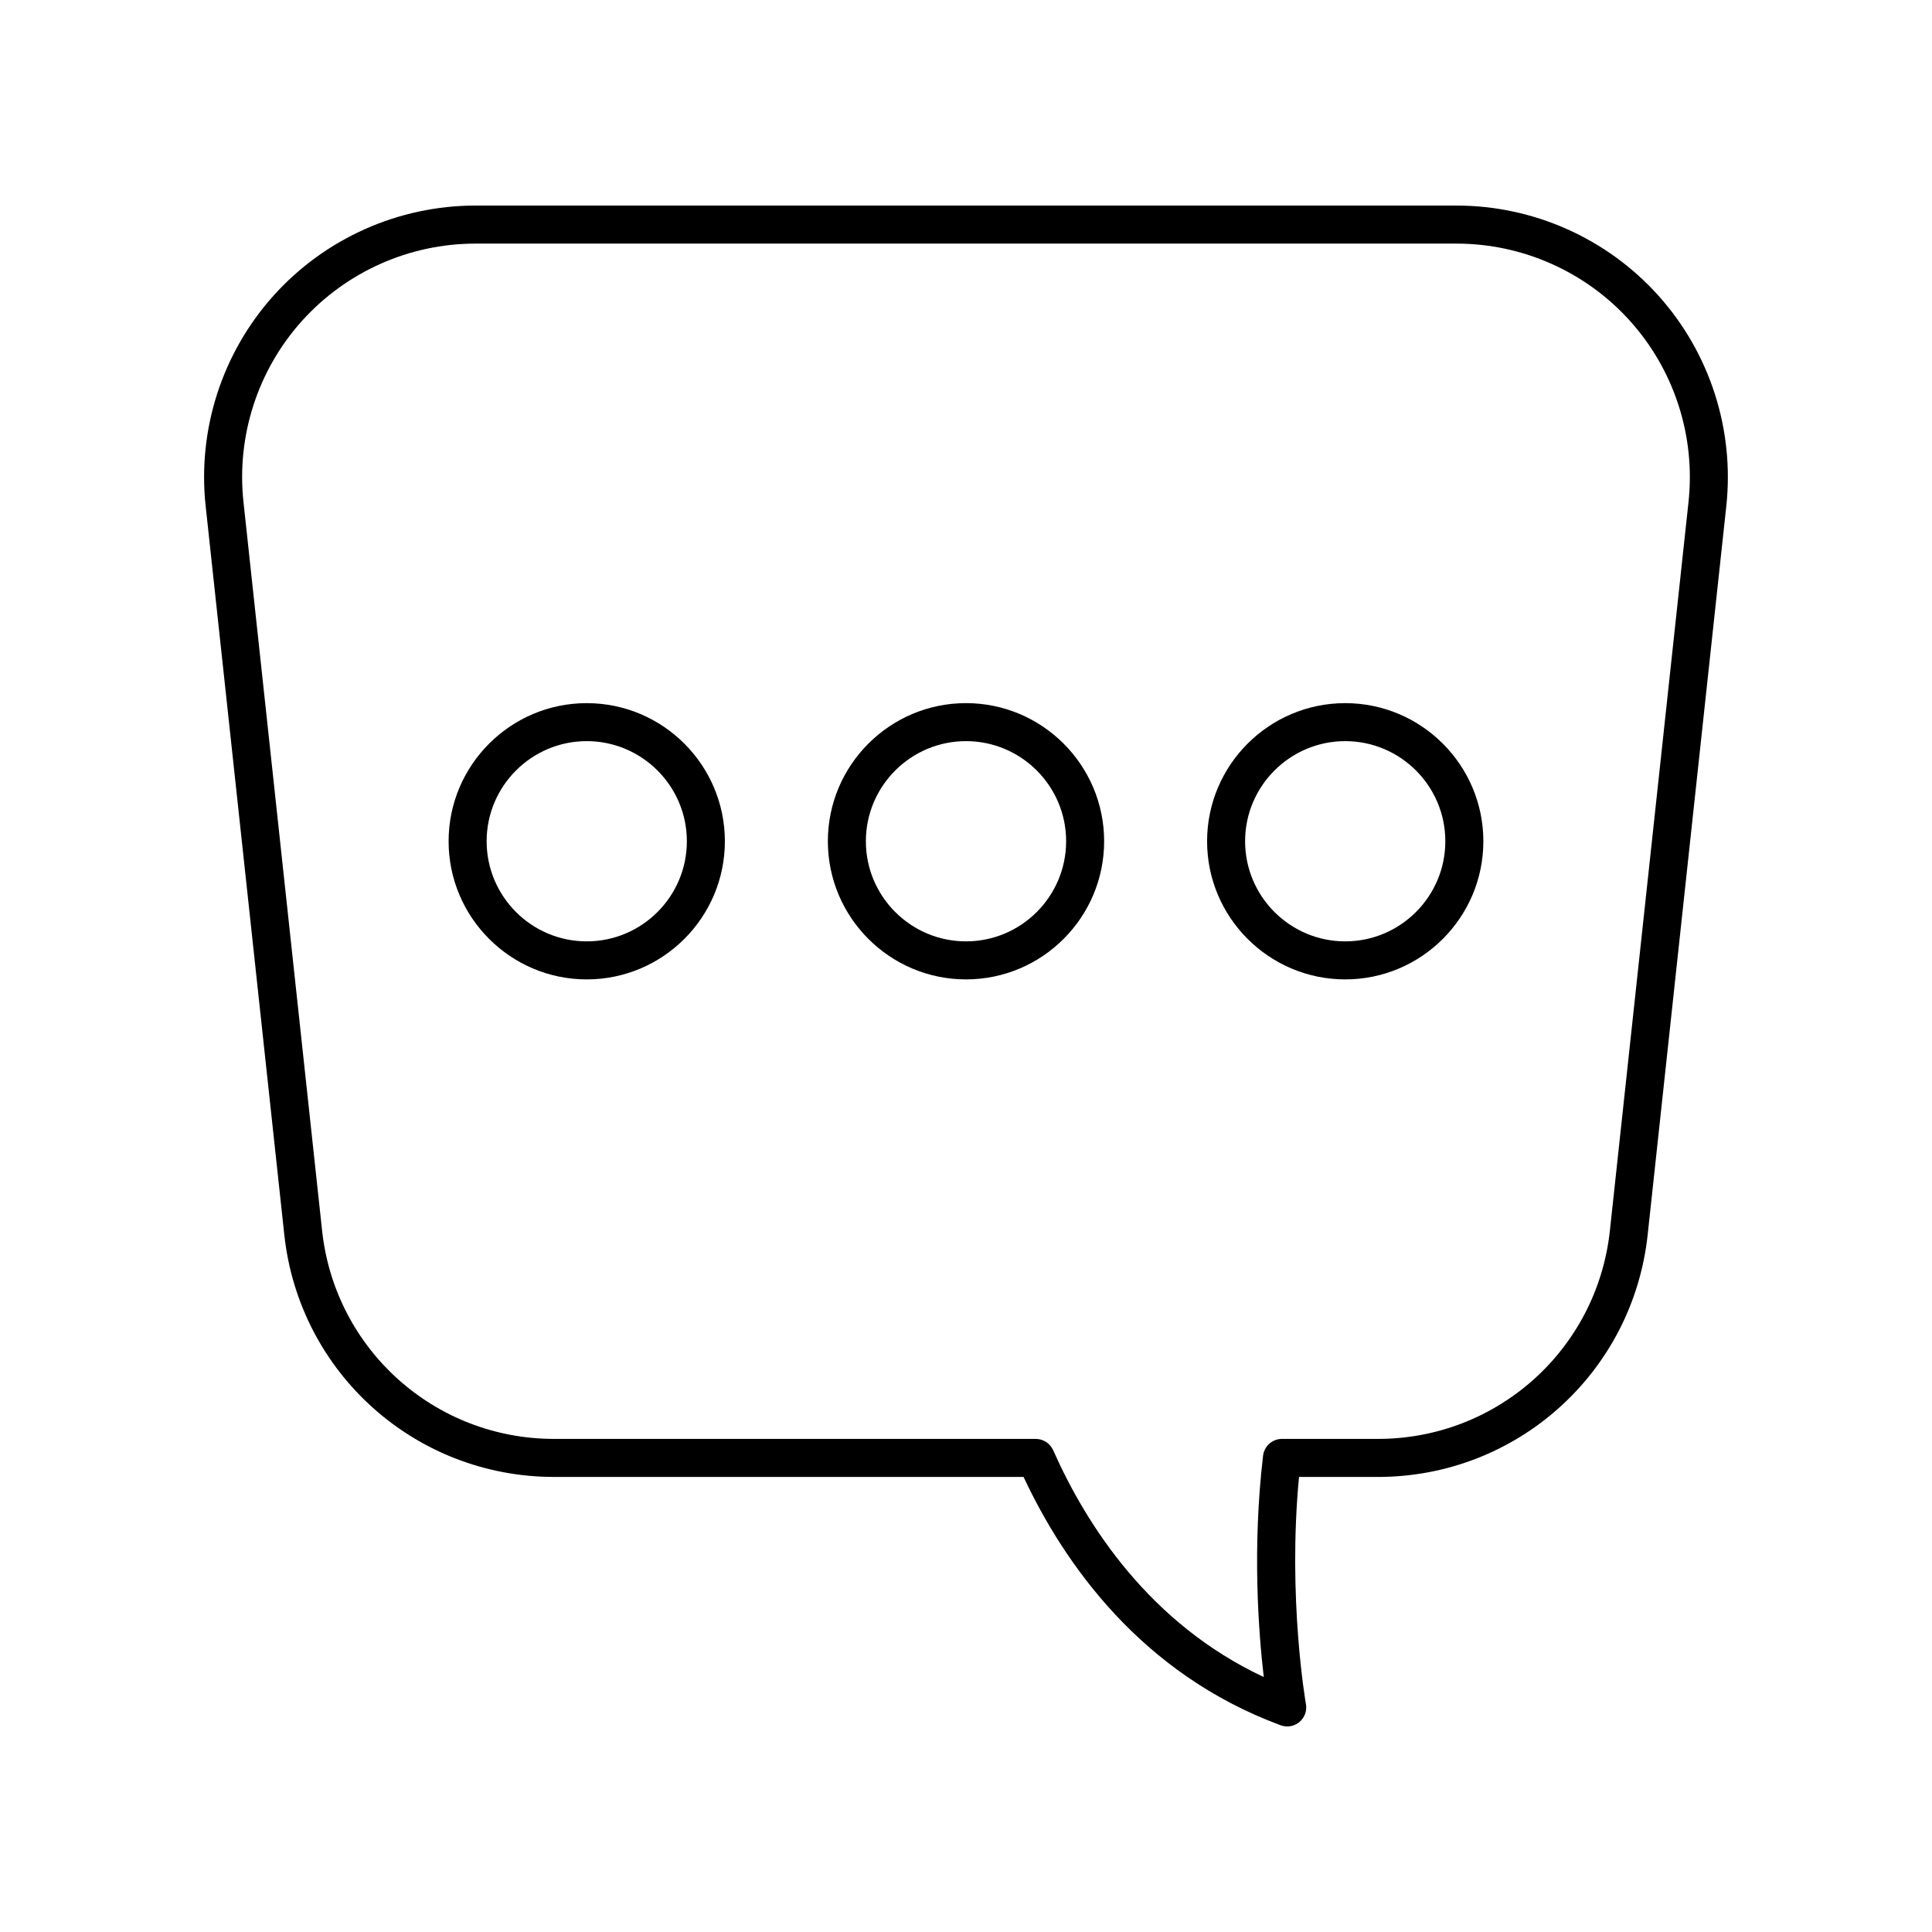
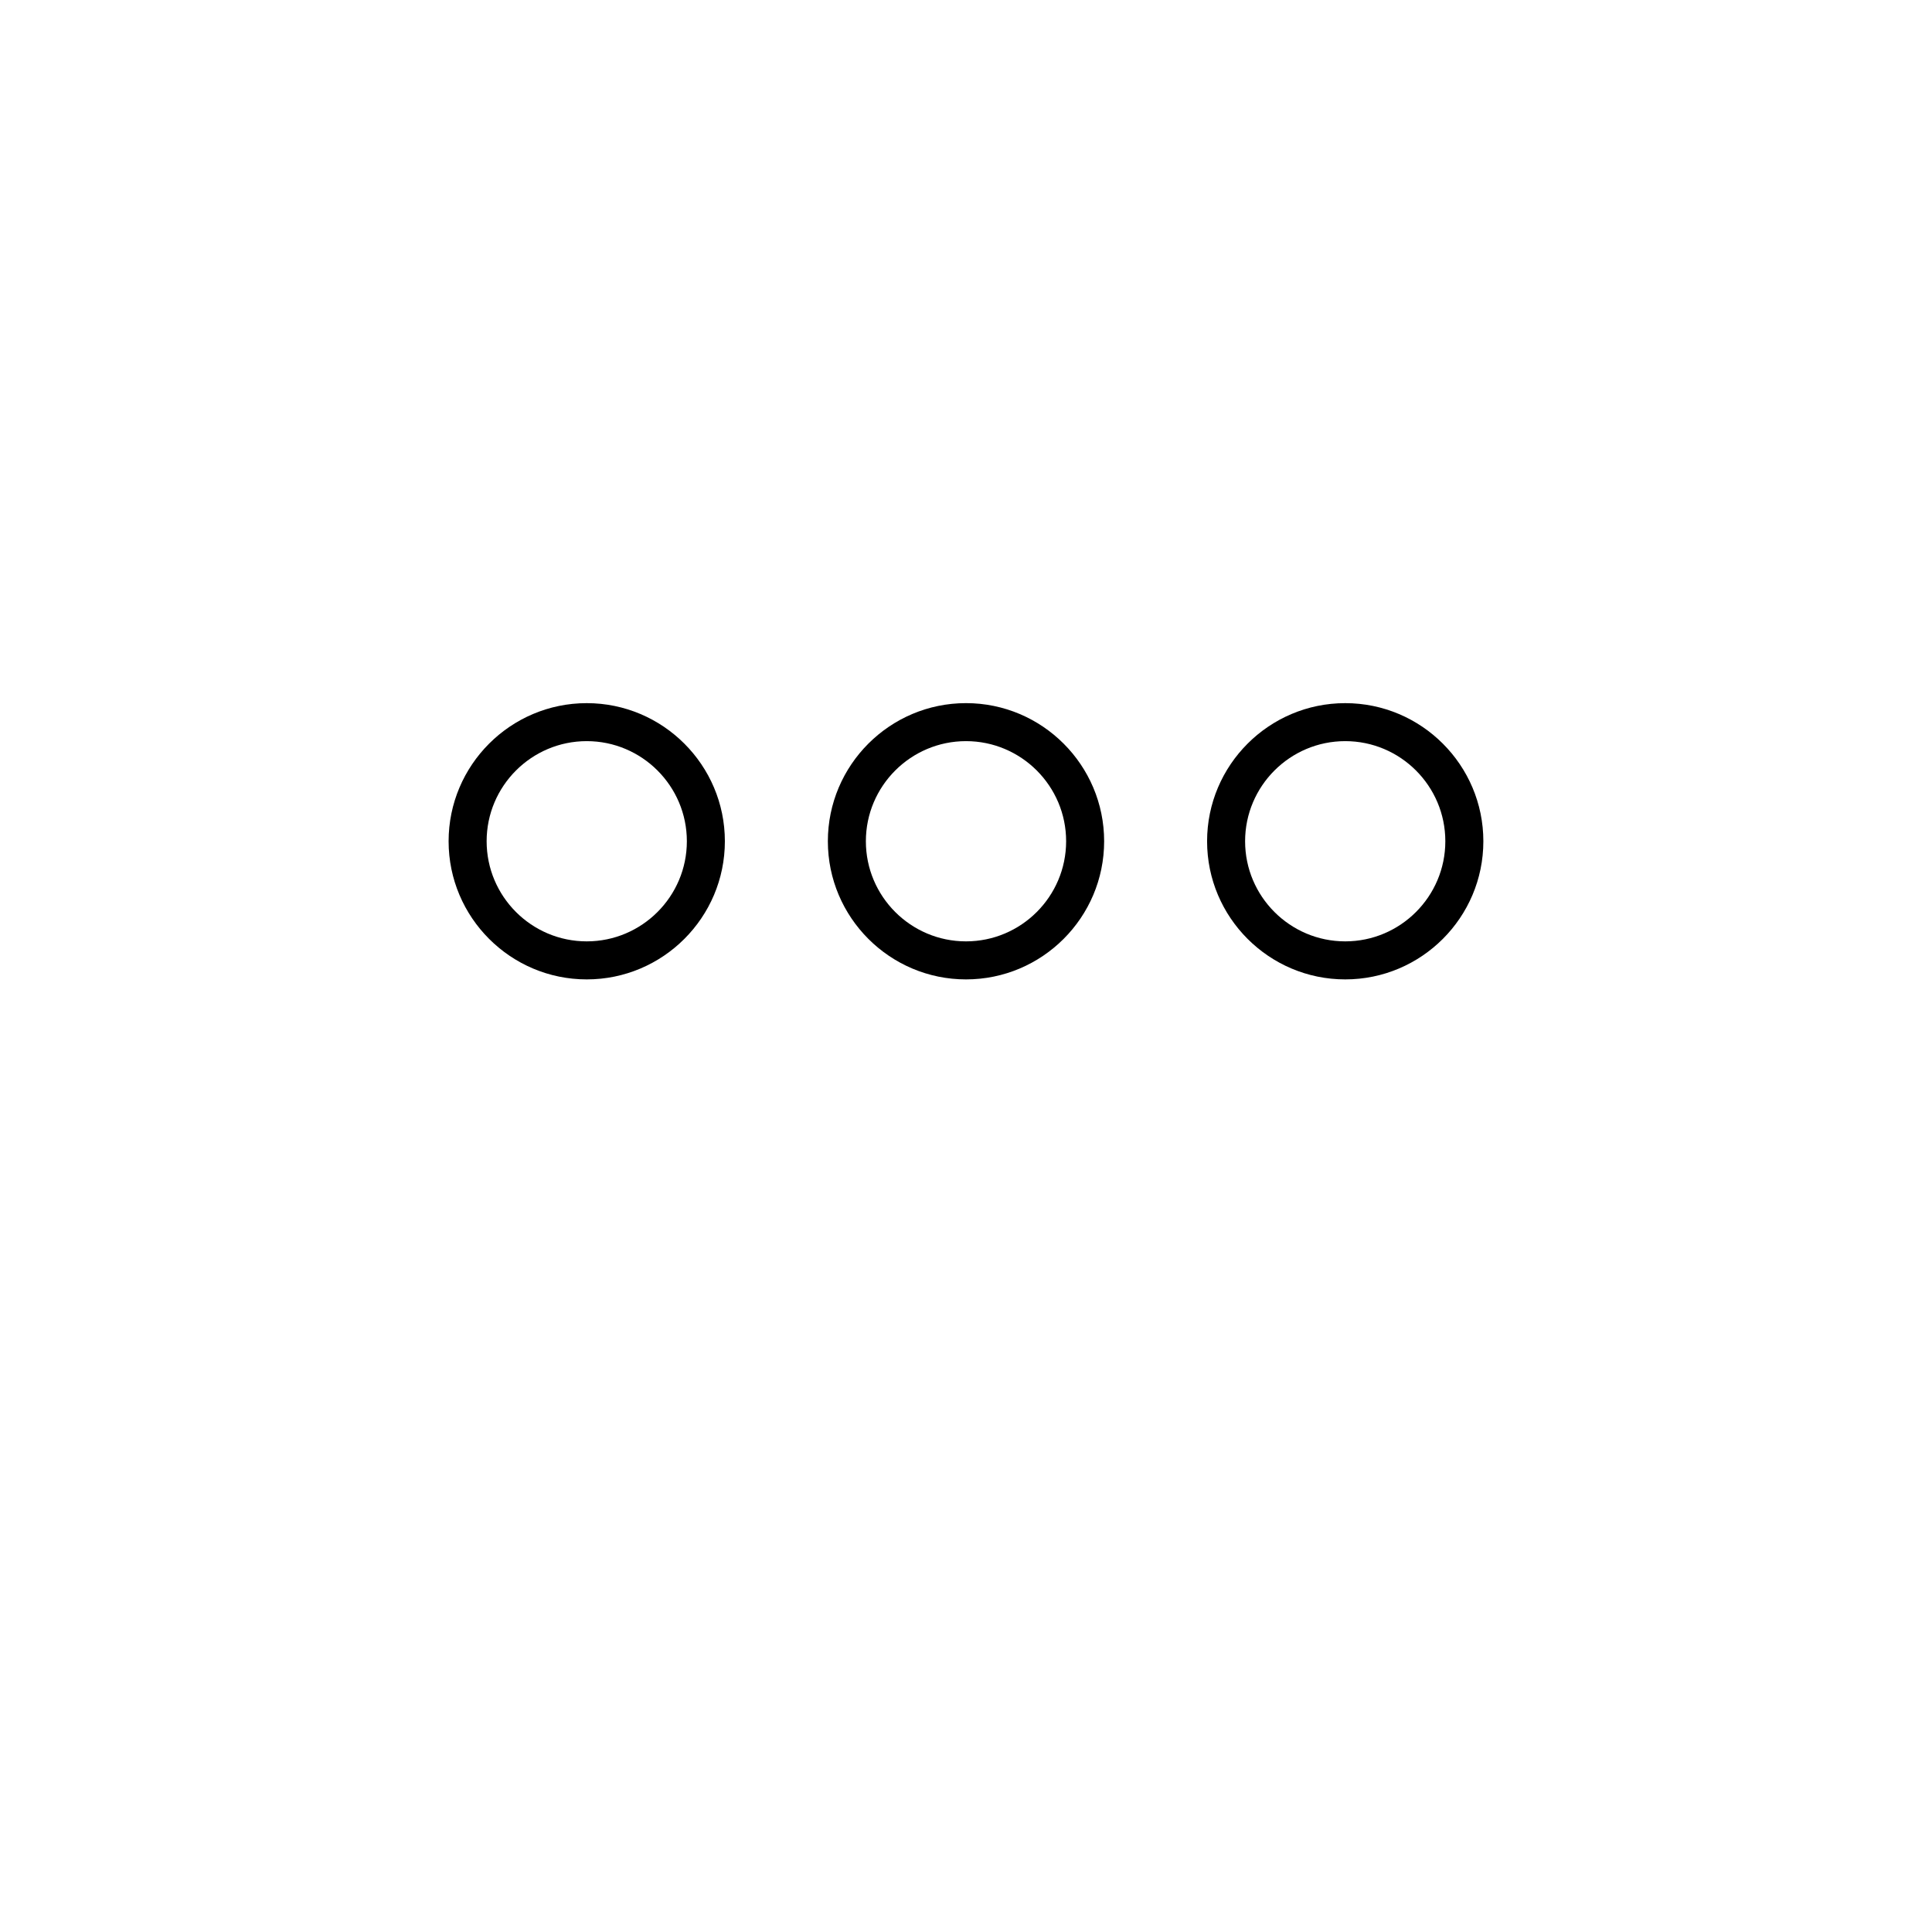
<svg xmlns="http://www.w3.org/2000/svg" fill="#000000" width="800px" height="800px" version="1.1" viewBox="144 144 512 512">
  <g>
-     <path d="m219.34 471.2c3.945 36.602 34.688 64.203 71.504 64.203h124.41c10.84 23.113 31.242 52.184 68.129 65.809 0.566 0.207 1.156 0.312 1.742 0.312 1.16 0 2.312-0.402 3.234-1.172 1.387-1.16 2.047-2.973 1.727-4.75-0.051-0.289-4.898-28.086-1.832-60.195h20.895c36.816 0 67.559-27.602 71.504-64.203l20.836-193.09c2.188-20.273-4.367-40.598-17.992-55.77-13.617-15.172-33.121-23.867-53.512-23.867h-259.98c-20.387 0-39.891 8.699-53.512 23.867-13.625 15.172-20.184 35.496-17.992 55.77zm4.656-242.12c11.707-13.043 28.48-20.523 46.012-20.523h259.98c17.531 0 34.301 7.481 46.012 20.523 11.715 13.043 17.352 30.523 15.473 47.953l-20.836 193.09c-3.394 31.473-29.824 55.203-61.484 55.203h-25.422c-2.555 0-4.703 1.91-5.004 4.449-2.887 24.473-1.207 46.781 0.184 58.66-30.141-14.117-46.902-40.051-55.812-60.113-0.809-1.82-2.613-2.992-4.606-2.992l-127.65-0.004c-31.66 0-58.09-23.734-61.484-55.207l-20.836-193.09c-1.883-17.43 3.758-34.91 15.473-47.953z" />
    <path d="m299.49 403.55c20.188 0 36.609-16.422 36.609-36.605s-16.422-36.605-36.609-36.605c-20.184 0-36.605 16.422-36.605 36.605 0 20.18 16.426 36.605 36.605 36.605zm0-63.141c14.633 0 26.535 11.902 26.535 26.531s-11.902 26.531-26.535 26.531c-14.629 0-26.527-11.902-26.527-26.531s11.902-26.531 26.527-26.531z" />
    <path d="m400 403.55c20.188 0 36.609-16.422 36.609-36.605 0-20.188-16.426-36.609-36.609-36.609-20.188 0-36.609 16.422-36.609 36.605s16.422 36.609 36.609 36.609zm0-63.141c14.633 0 26.535 11.902 26.535 26.531-0.004 14.629-11.906 26.531-26.535 26.531-14.633 0-26.535-11.902-26.535-26.531s11.902-26.531 26.535-26.531z" />
    <path d="m500.5 403.55c20.184 0 36.605-16.422 36.605-36.605s-16.422-36.605-36.605-36.605c-20.188 0-36.609 16.422-36.609 36.605 0 20.18 16.422 36.605 36.609 36.605zm0-63.141c14.629 0 26.527 11.902 26.527 26.531s-11.902 26.531-26.527 26.531c-14.633 0-26.535-11.902-26.535-26.531 0.004-14.629 11.902-26.531 26.535-26.531z" />
  </g>
</svg>